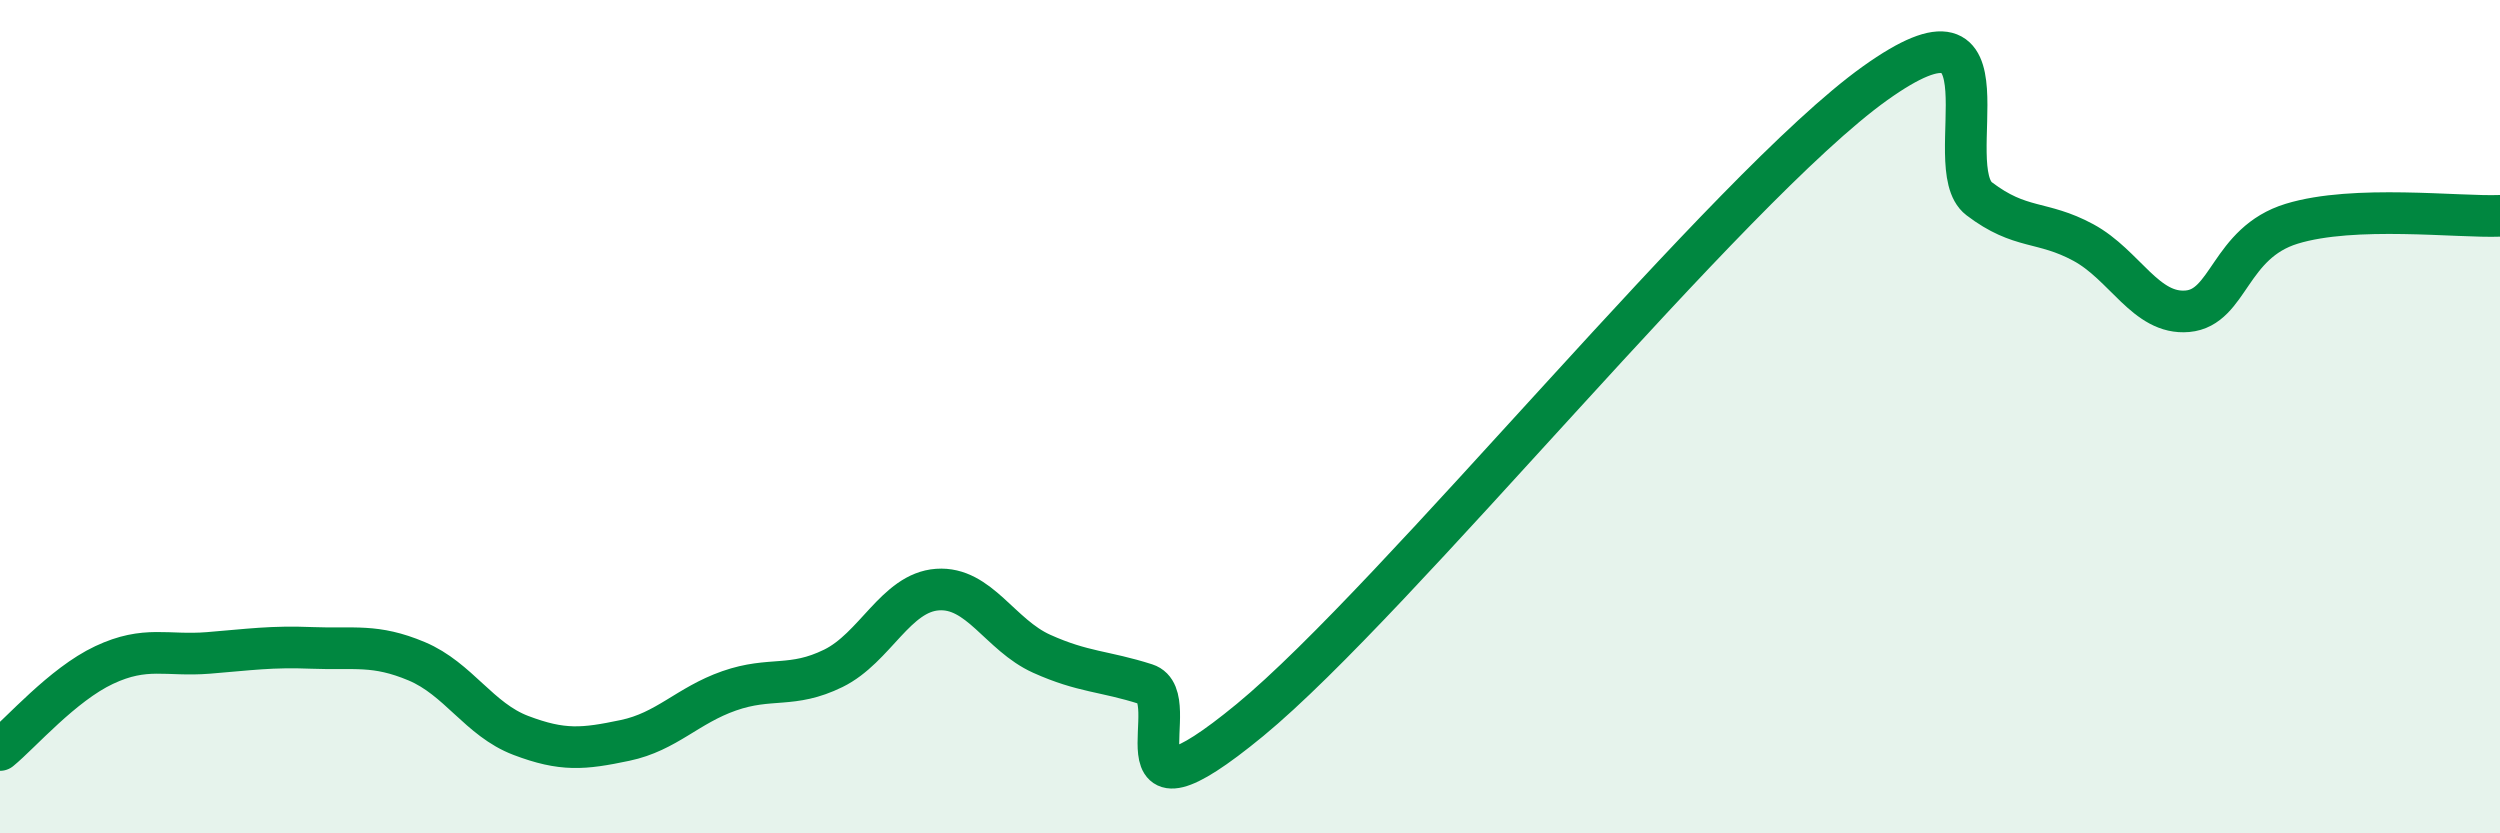
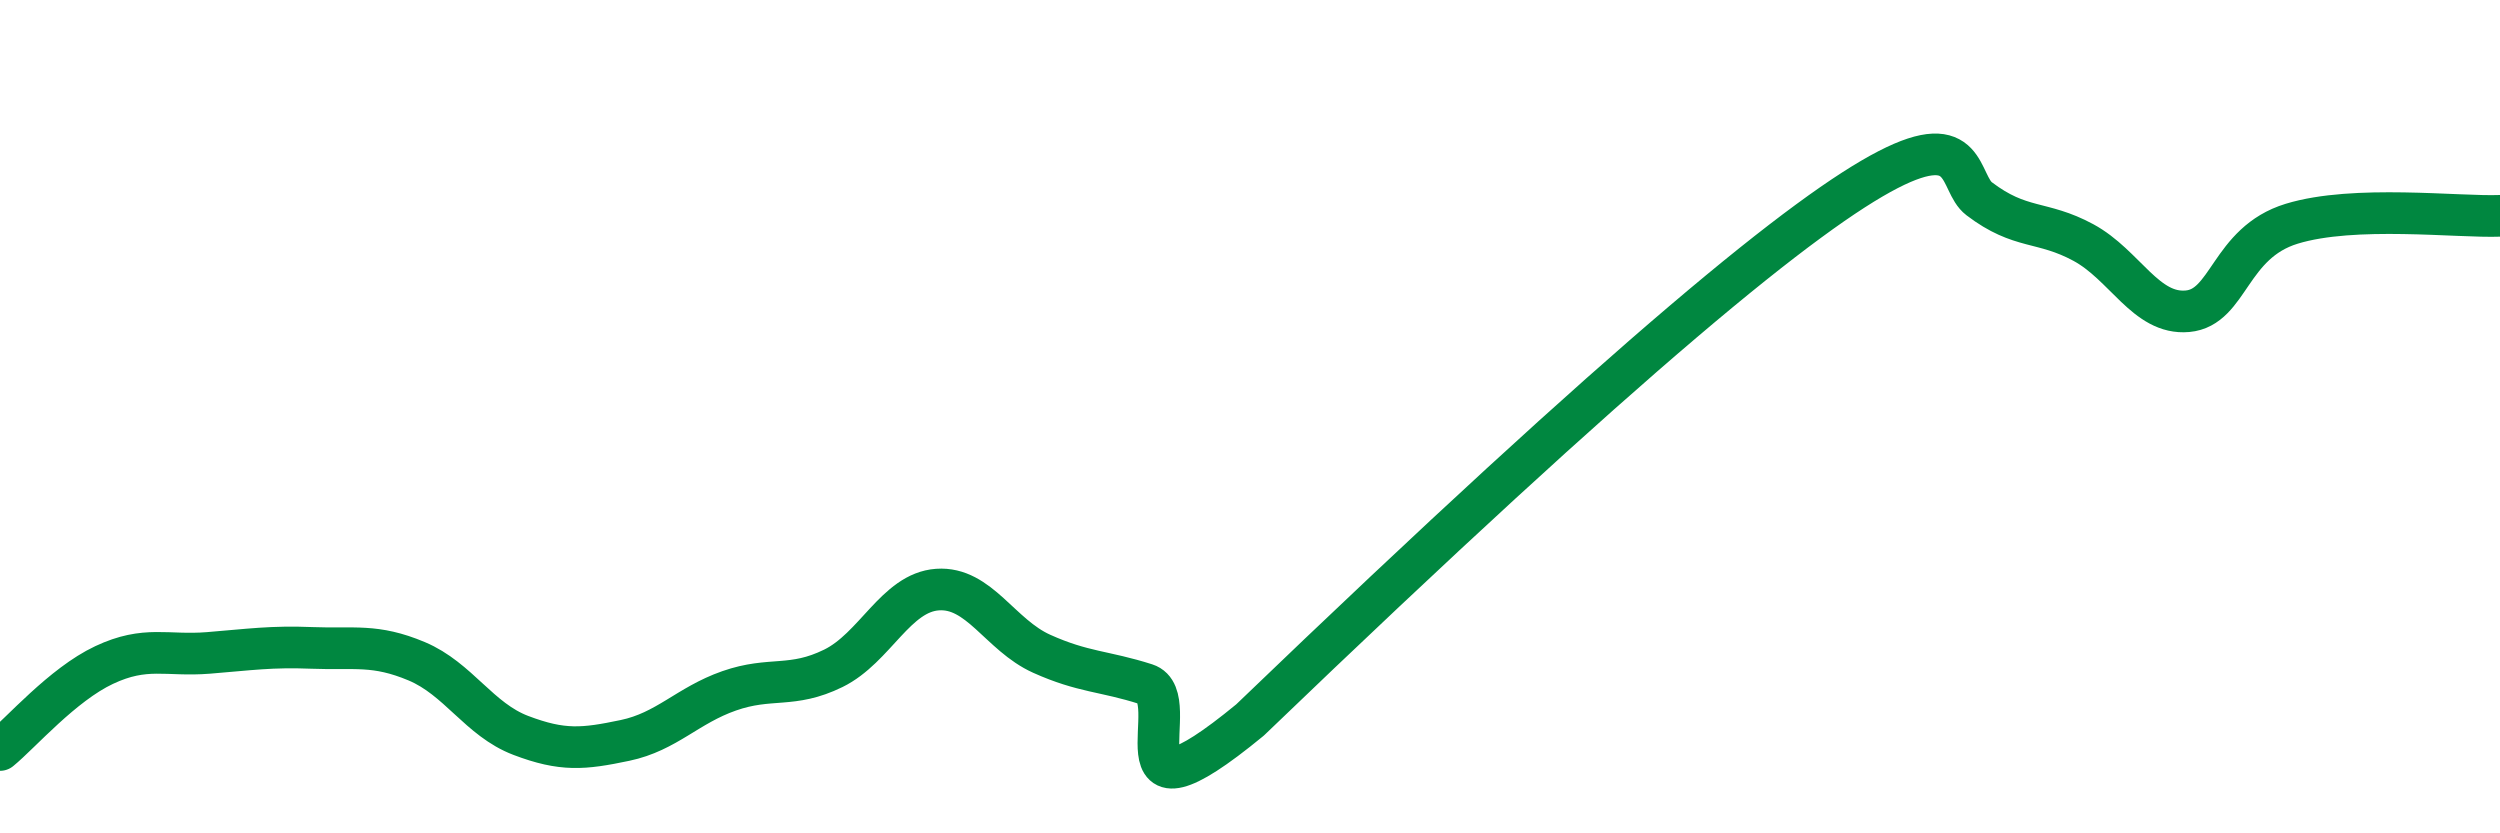
<svg xmlns="http://www.w3.org/2000/svg" width="60" height="20" viewBox="0 0 60 20">
-   <path d="M 0,18 C 0.5,17.59 1.5,16.43 2.5,15.96 C 3.5,15.49 4,15.75 5,15.67 C 6,15.59 6.5,15.51 7.5,15.55 C 8.5,15.59 9,15.45 10,15.87 C 11,16.29 11.5,17.27 12.5,17.65 C 13.5,18.03 14,17.98 15,17.77 C 16,17.56 16.5,16.93 17.5,16.58 C 18.5,16.23 19,16.53 20,16.04 C 21,15.55 21.5,14.22 22.5,14.15 C 23.5,14.08 24,15.24 25,15.69 C 26,16.14 26.5,16.1 27.5,16.42 C 28.5,16.74 26.5,20.16 30,17.28 C 33.5,14.4 41.5,4.5 45,2 C 48.5,-0.5 46.5,4.01 47.5,4.77 C 48.5,5.53 49,5.28 50,5.82 C 51,6.36 51.5,7.56 52.5,7.47 C 53.5,7.38 53.5,5.83 55,5.37 C 56.5,4.91 59,5.22 60,5.18L60 20L0 20Z" fill="#008740" opacity="0.1" stroke-linecap="round" stroke-linejoin="round" />
-   <path d="M 0,18 C 0.5,17.59 1.5,16.43 2.5,15.96 C 3.5,15.49 4,15.75 5,15.67 C 6,15.59 6.5,15.51 7.5,15.55 C 8.5,15.59 9,15.45 10,15.87 C 11,16.29 11.5,17.27 12.5,17.65 C 13.5,18.03 14,17.98 15,17.77 C 16,17.56 16.5,16.93 17.5,16.58 C 18.5,16.23 19,16.53 20,16.04 C 21,15.55 21.5,14.22 22.5,14.15 C 23.5,14.08 24,15.24 25,15.69 C 26,16.14 26.5,16.1 27.5,16.42 C 28.5,16.74 26.5,20.16 30,17.28 C 33.5,14.4 41.5,4.5 45,2 C 48.5,-0.5 46.5,4.01 47.5,4.77 C 48.5,5.53 49,5.28 50,5.82 C 51,6.36 51.5,7.56 52.5,7.47 C 53.5,7.38 53.5,5.83 55,5.37 C 56.5,4.91 59,5.22 60,5.18" stroke="#008740" stroke-width="1" fill="none" stroke-linecap="round" stroke-linejoin="round" />
+   <path d="M 0,18 C 0.5,17.59 1.5,16.43 2.5,15.96 C 3.5,15.49 4,15.75 5,15.67 C 6,15.59 6.5,15.51 7.5,15.55 C 8.5,15.59 9,15.45 10,15.87 C 11,16.29 11.5,17.27 12.5,17.65 C 13.5,18.03 14,17.98 15,17.77 C 16,17.56 16.5,16.93 17.5,16.58 C 18.5,16.23 19,16.53 20,16.04 C 21,15.55 21.5,14.22 22.5,14.15 C 23.5,14.08 24,15.24 25,15.69 C 26,16.14 26.5,16.1 27.5,16.42 C 28.5,16.74 26.5,20.16 30,17.28 C 48.5,-0.5 46.5,4.01 47.5,4.77 C 48.5,5.53 49,5.28 50,5.82 C 51,6.36 51.5,7.56 52.5,7.47 C 53.5,7.38 53.5,5.83 55,5.37 C 56.5,4.91 59,5.22 60,5.18" stroke="#008740" stroke-width="1" fill="none" stroke-linecap="round" stroke-linejoin="round" />
</svg>